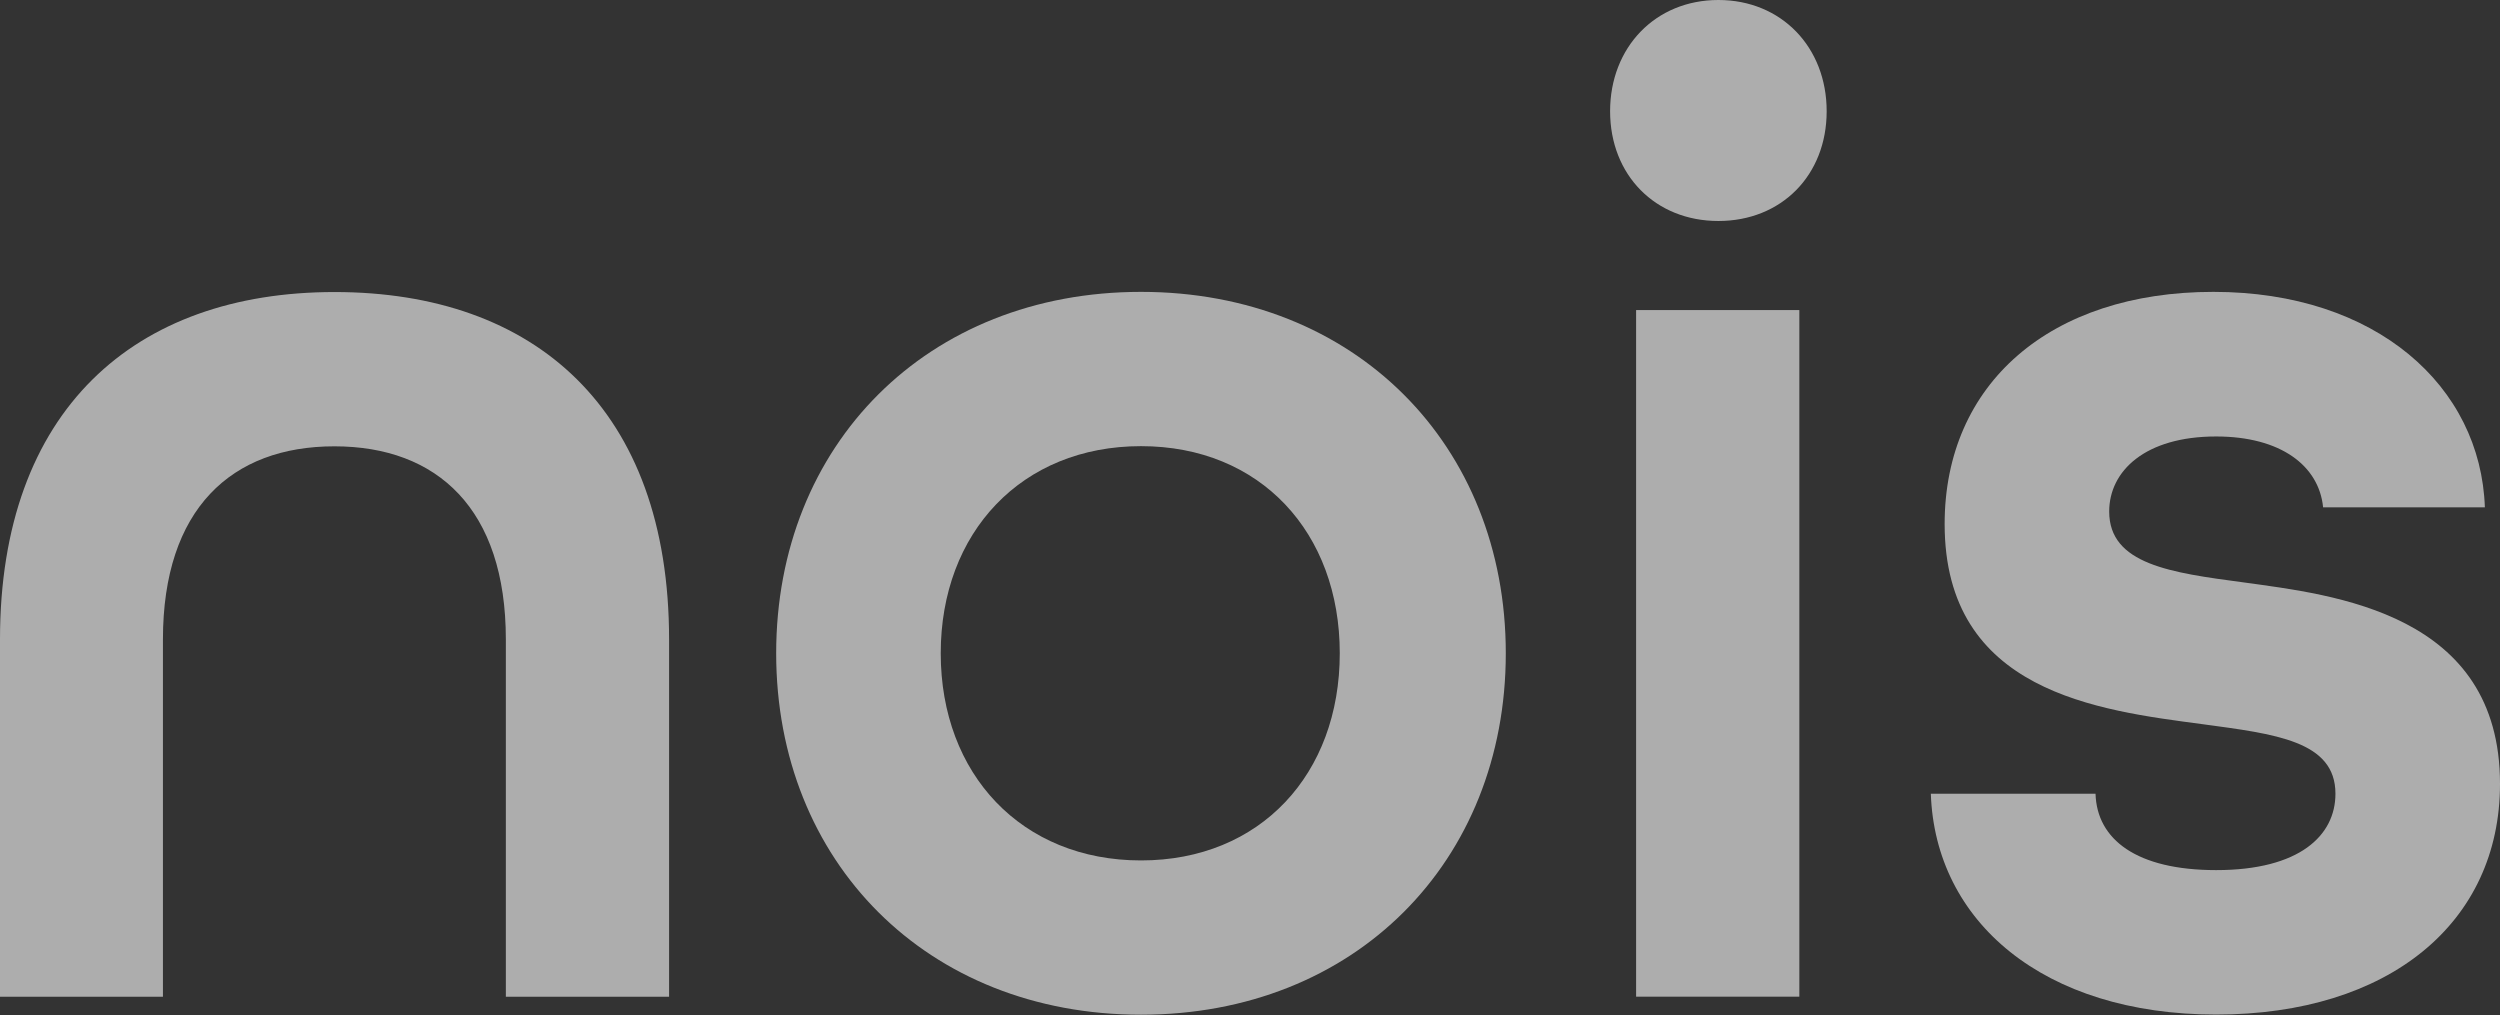
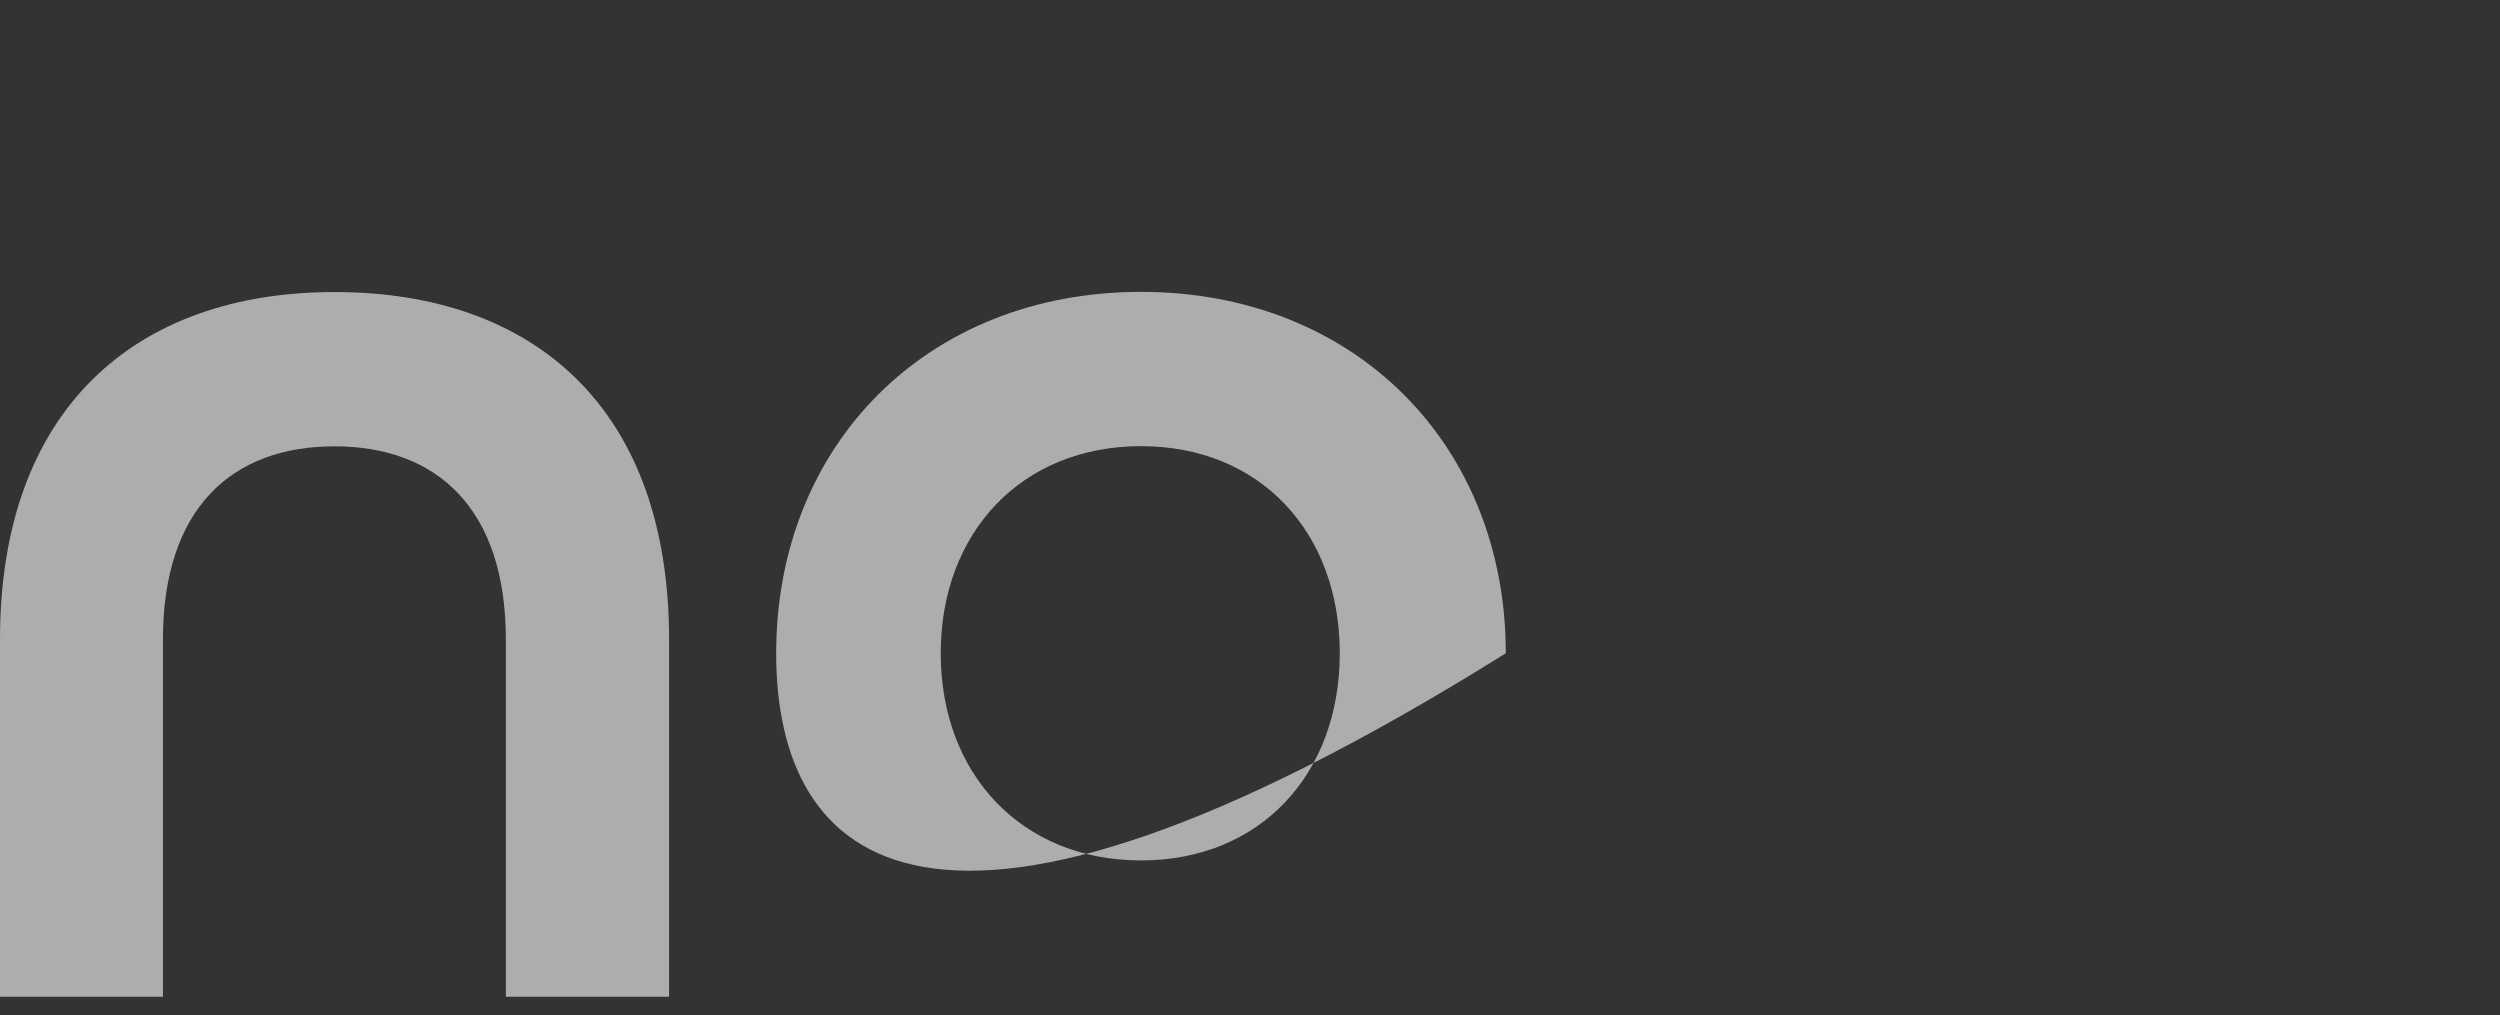
<svg xmlns="http://www.w3.org/2000/svg" width="485" height="197" viewBox="0 0 485 197" fill="none">
  <rect x="0" y="0" width="485" height="197" fill="#333333" stroke="none" />
  <g clip-path="url(#clip0_201_7)">
    <path d="M0 124.055C0 79.566 26.08 56.656 64.9 56.656C103.721 56.656 129.801 79.306 129.801 124.055V193.361H98.135V124.055C98.135 98.719 84.824 86.586 64.872 86.586C44.92 86.586 31.609 98.719 31.609 124.055V193.361H0V124.055Z" fill="white" fill-opacity="0.6" />
-     <path d="M150.579 126.738C150.579 86.293 179.851 56.623 221.351 56.623C262.851 56.623 292.123 86.293 292.123 126.738C292.123 167.184 262.851 196.853 221.351 196.853C179.851 196.853 150.579 167.184 150.579 126.738ZM259.915 126.738C259.915 103.28 244.495 86.553 221.351 86.553C198.207 86.553 182.502 103.28 182.502 126.738C182.502 150.197 198.207 166.924 221.351 166.924C244.495 166.924 259.915 150.197 259.915 126.738Z" fill="white" fill-opacity="0.6" />
-     <path d="M312.36 21.58C312.36 9.187 321.139 0 333.366 0C345.594 0 354.373 9.158 354.373 21.58C354.373 34.003 345.594 42.872 333.366 42.872C321.139 42.872 312.36 33.974 312.36 21.58ZM317.405 60.148H349.071V193.358H317.405V60.119V60.148Z" fill="white" fill-opacity="0.6" />
-     <path d="M374.609 153.981H406.532C406.789 162.879 414.513 168.802 429.933 168.802C446.151 168.802 453.077 162.07 453.077 153.981C453.077 143.725 441.362 142.397 427.282 140.49C407.074 137.803 377.26 134.279 377.26 101.662C377.26 74.419 397.753 56.623 429.391 56.623C461.029 56.623 481.266 74.968 482.064 98.427H450.683C449.885 90.338 442.446 84.675 429.933 84.675C416.109 84.675 409.183 91.406 409.183 99.236C409.183 109.491 421.154 111.109 435.263 112.987C452.82 115.414 485 118.909 485 152.075C485 179.028 463.452 196.824 429.933 196.824C396.414 196.824 375.407 178.768 374.581 153.952L374.609 153.981Z" fill="white" fill-opacity="0.6" />
+     <path d="M150.579 126.738C150.579 86.293 179.851 56.623 221.351 56.623C262.851 56.623 292.123 86.293 292.123 126.738C179.851 196.853 150.579 167.184 150.579 126.738ZM259.915 126.738C259.915 103.28 244.495 86.553 221.351 86.553C198.207 86.553 182.502 103.28 182.502 126.738C182.502 150.197 198.207 166.924 221.351 166.924C244.495 166.924 259.915 150.197 259.915 126.738Z" fill="white" fill-opacity="0.6" />
  </g>
  <defs>
    <clipPath id="clip0_201_7">
      <rect width="485" height="197" fill="white" />
    </clipPath>
  </defs>
</svg>